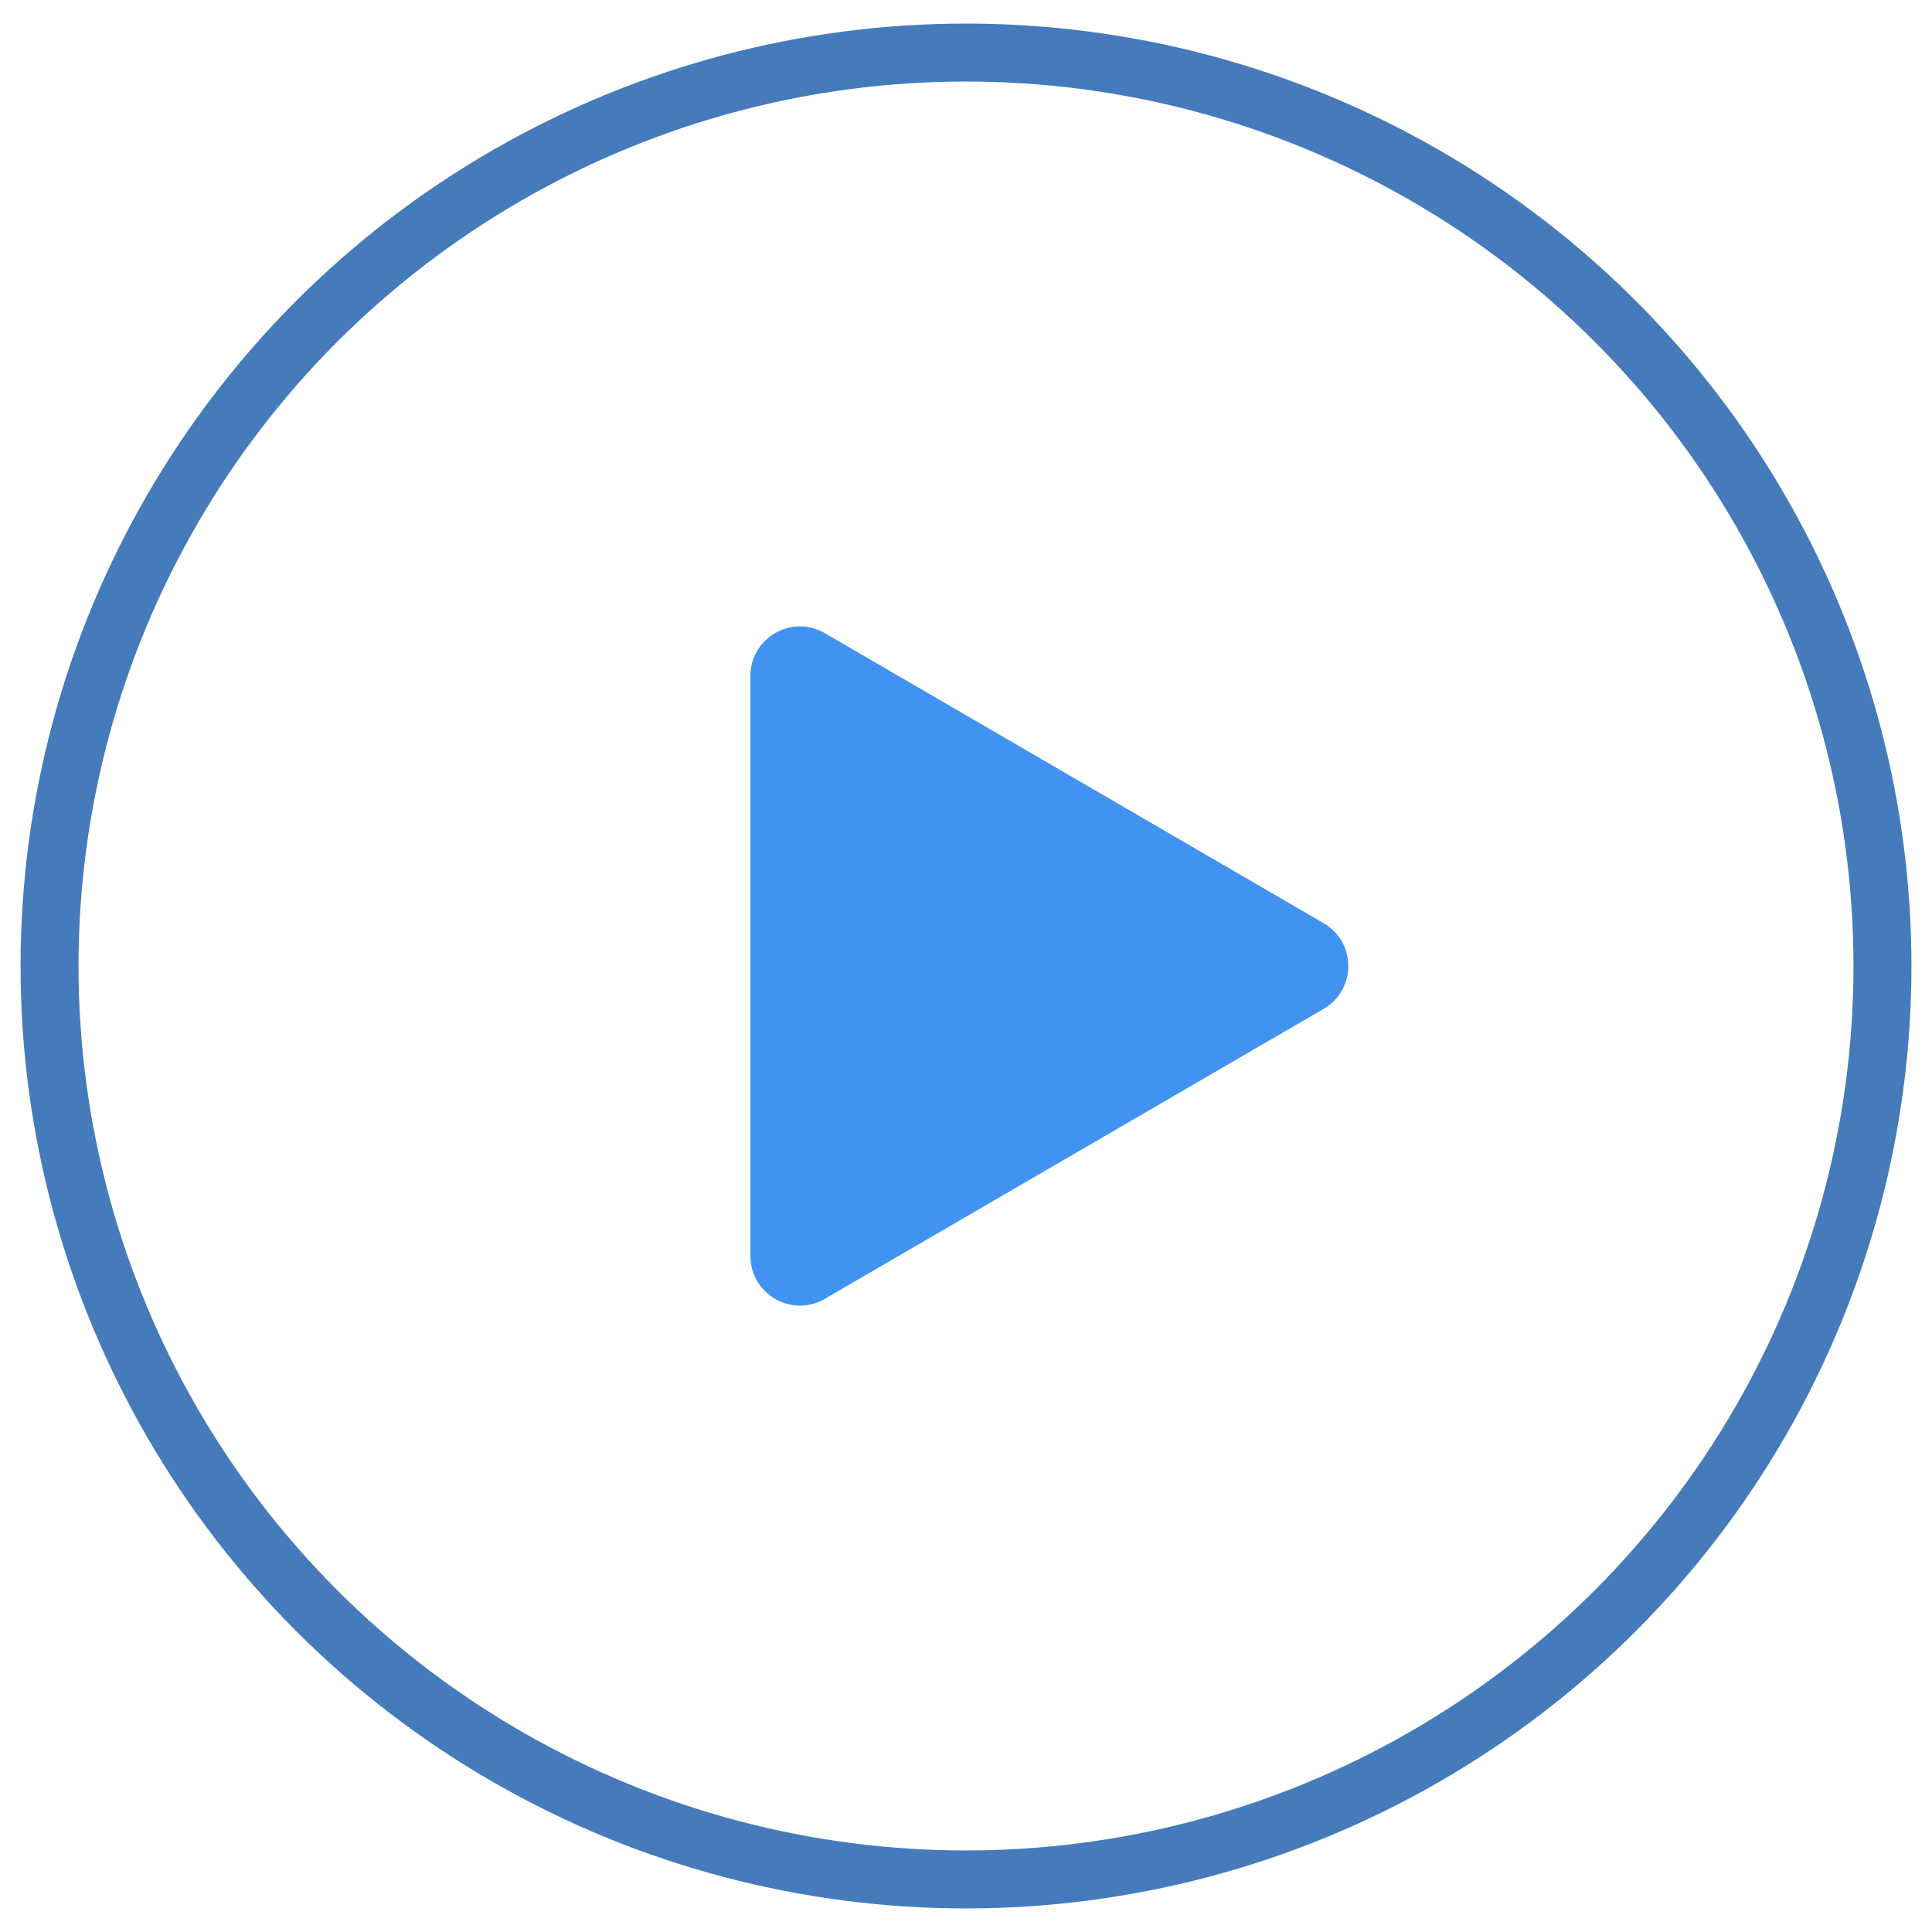
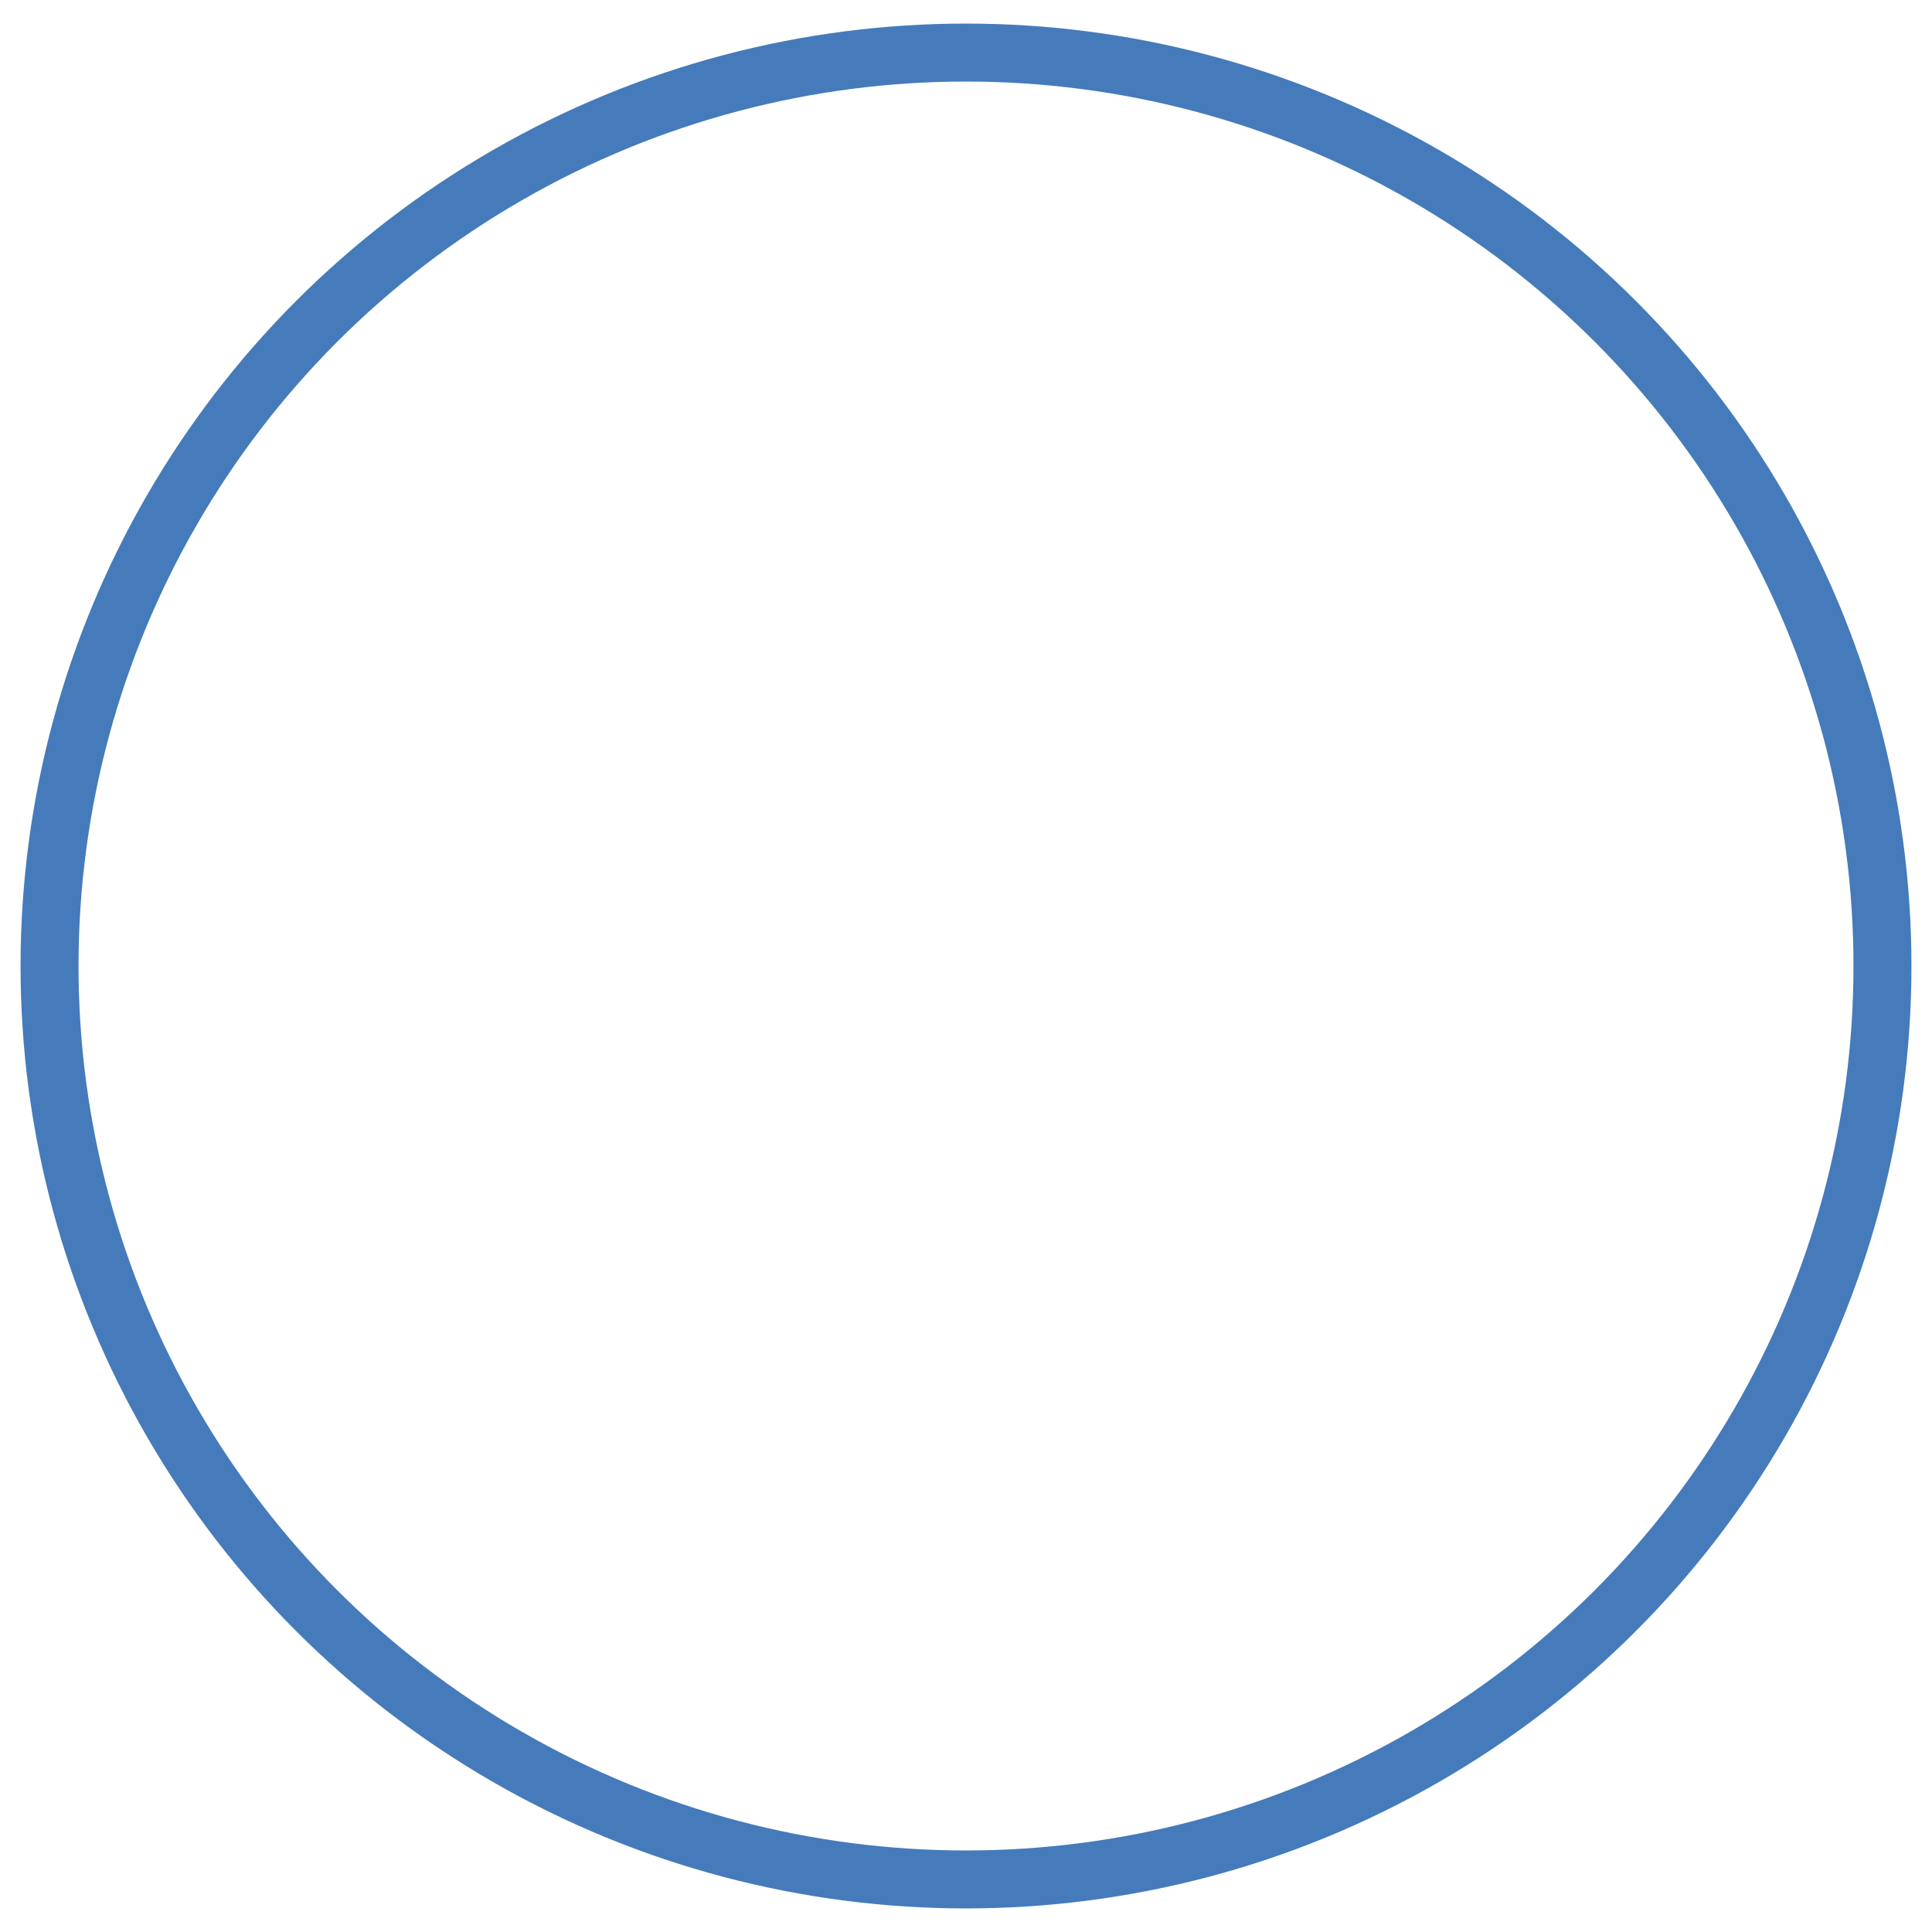
<svg xmlns="http://www.w3.org/2000/svg" width="39" height="39" viewBox="0 0 39 39" fill="none">
  <ellipse cx="19.5" cy="19.5" rx="18.5" ry="18.439" stroke="#457BBA" stroke-width="1.17" />
-   <path d="M26.72 18.636L16.65 12.781C15.984 12.394 15.148 12.875 15.148 13.646V25.354C15.148 26.126 15.984 26.607 16.65 26.219L26.72 20.365C27.383 19.979 27.383 19.021 26.72 18.636Z" fill="#4193F2" />
</svg>